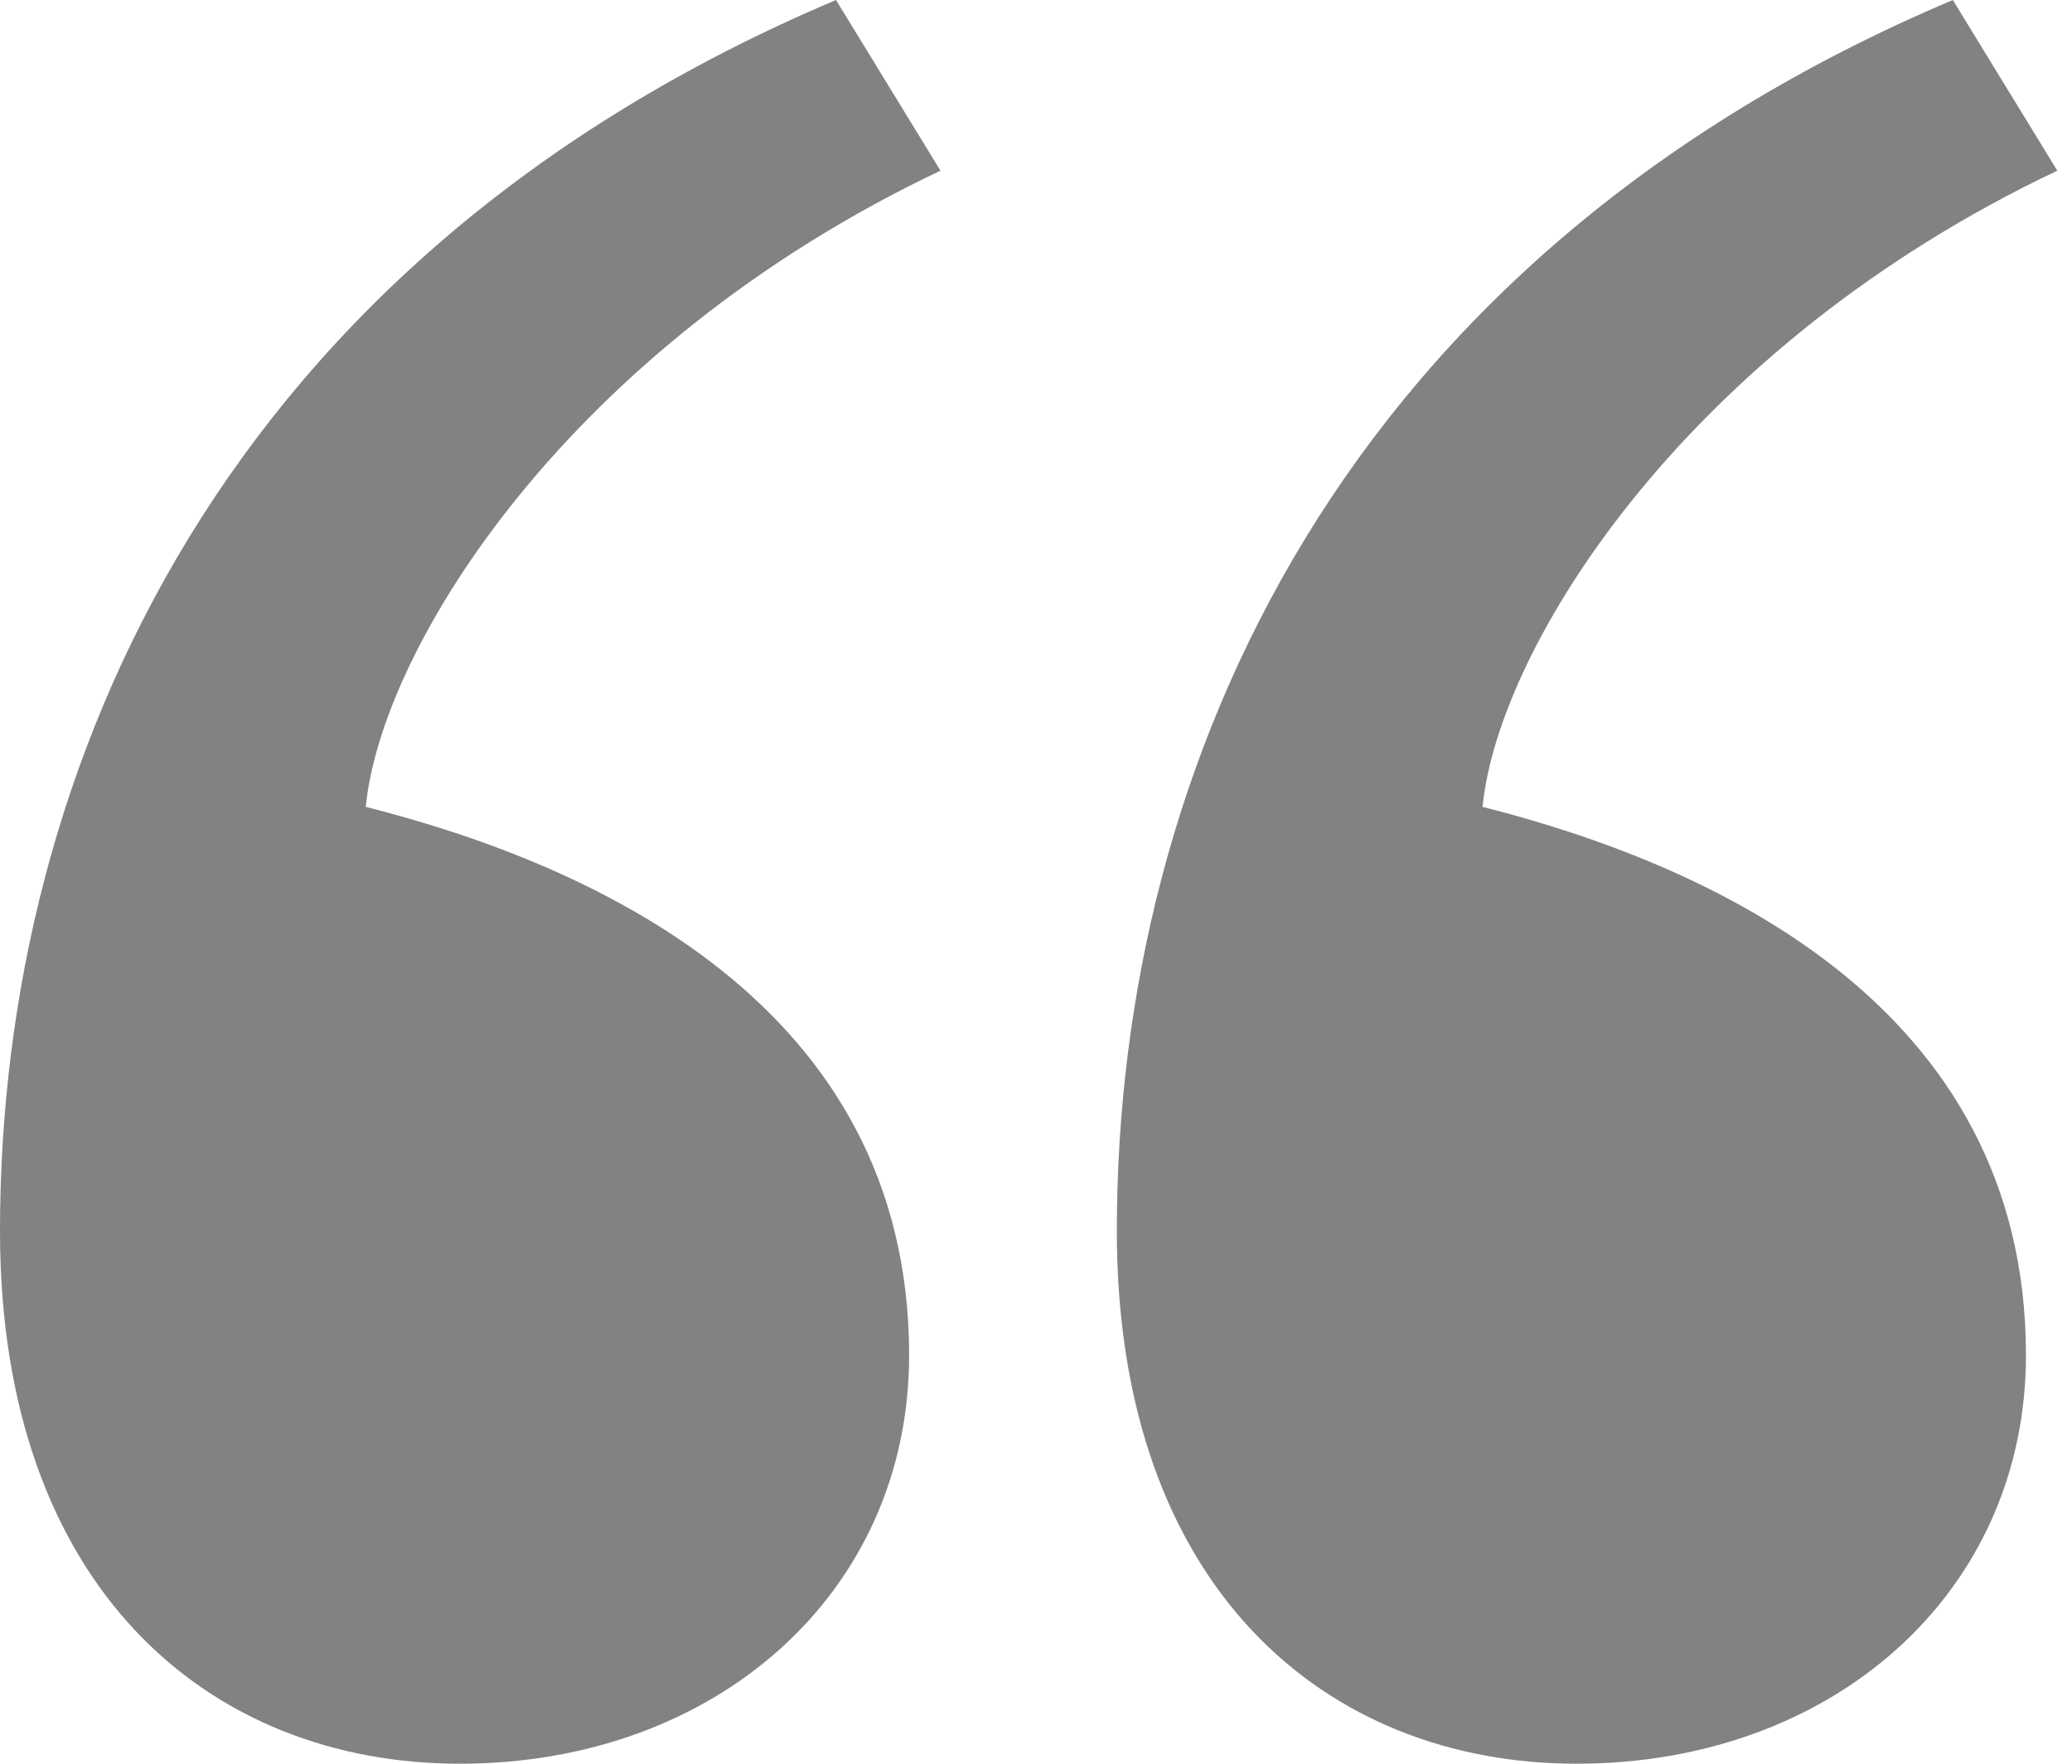
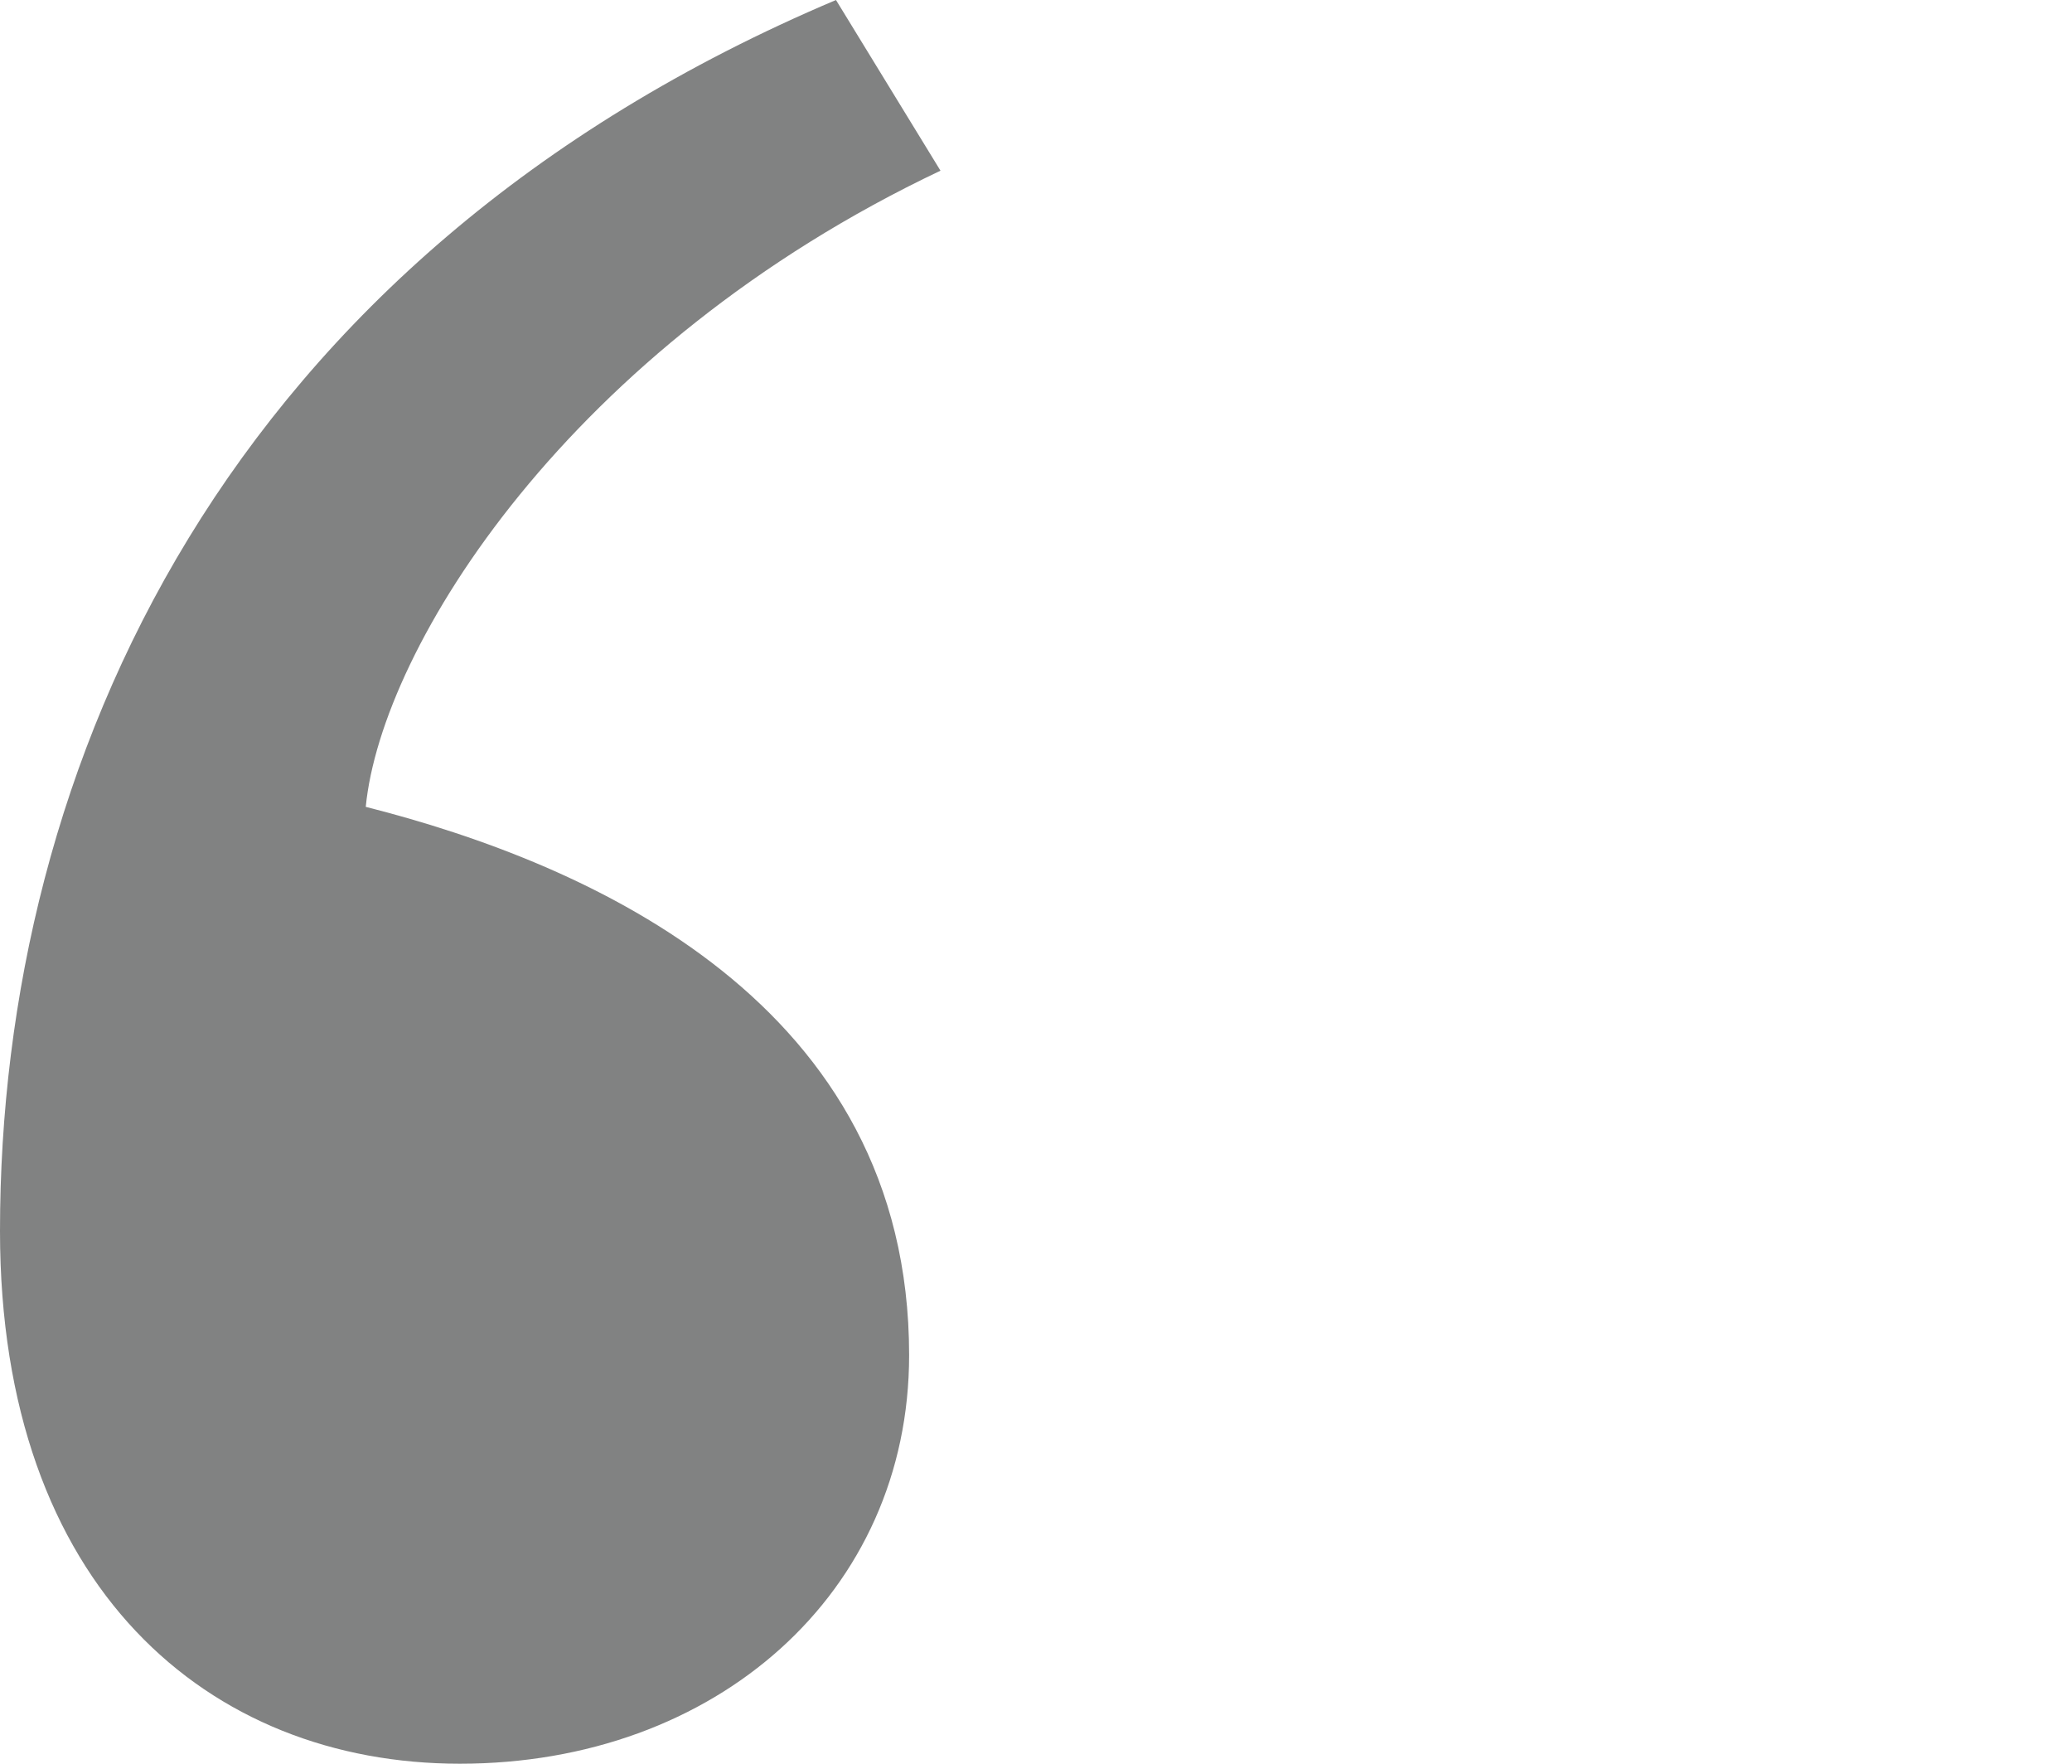
<svg xmlns="http://www.w3.org/2000/svg" width="94" height="80" viewBox="0 0 94 80" fill="none">
  <path d="M41.244 61.466C41.244 45.513 26.785 39.179 16.593 36.598C17.304 29.326 25.837 15.719 42.667 7.742L37.926 0C10.193 11.73 0 34.721 0 55.836C0 72.023 9.481 80 20.859 80C32.474 80 41.244 72.258 41.244 61.466Z" fill="#818282" />
-   <path d="M91.911 61.466C91.911 45.513 77.452 39.179 67.259 36.598C67.97 29.326 76.504 15.719 93.333 7.742L88.593 0C60.859 11.73 50.667 34.721 50.667 55.836C50.667 72.023 60.148 80 71.526 80C83.141 80 91.911 72.258 91.911 61.466Z" fill="#818282" />
</svg>